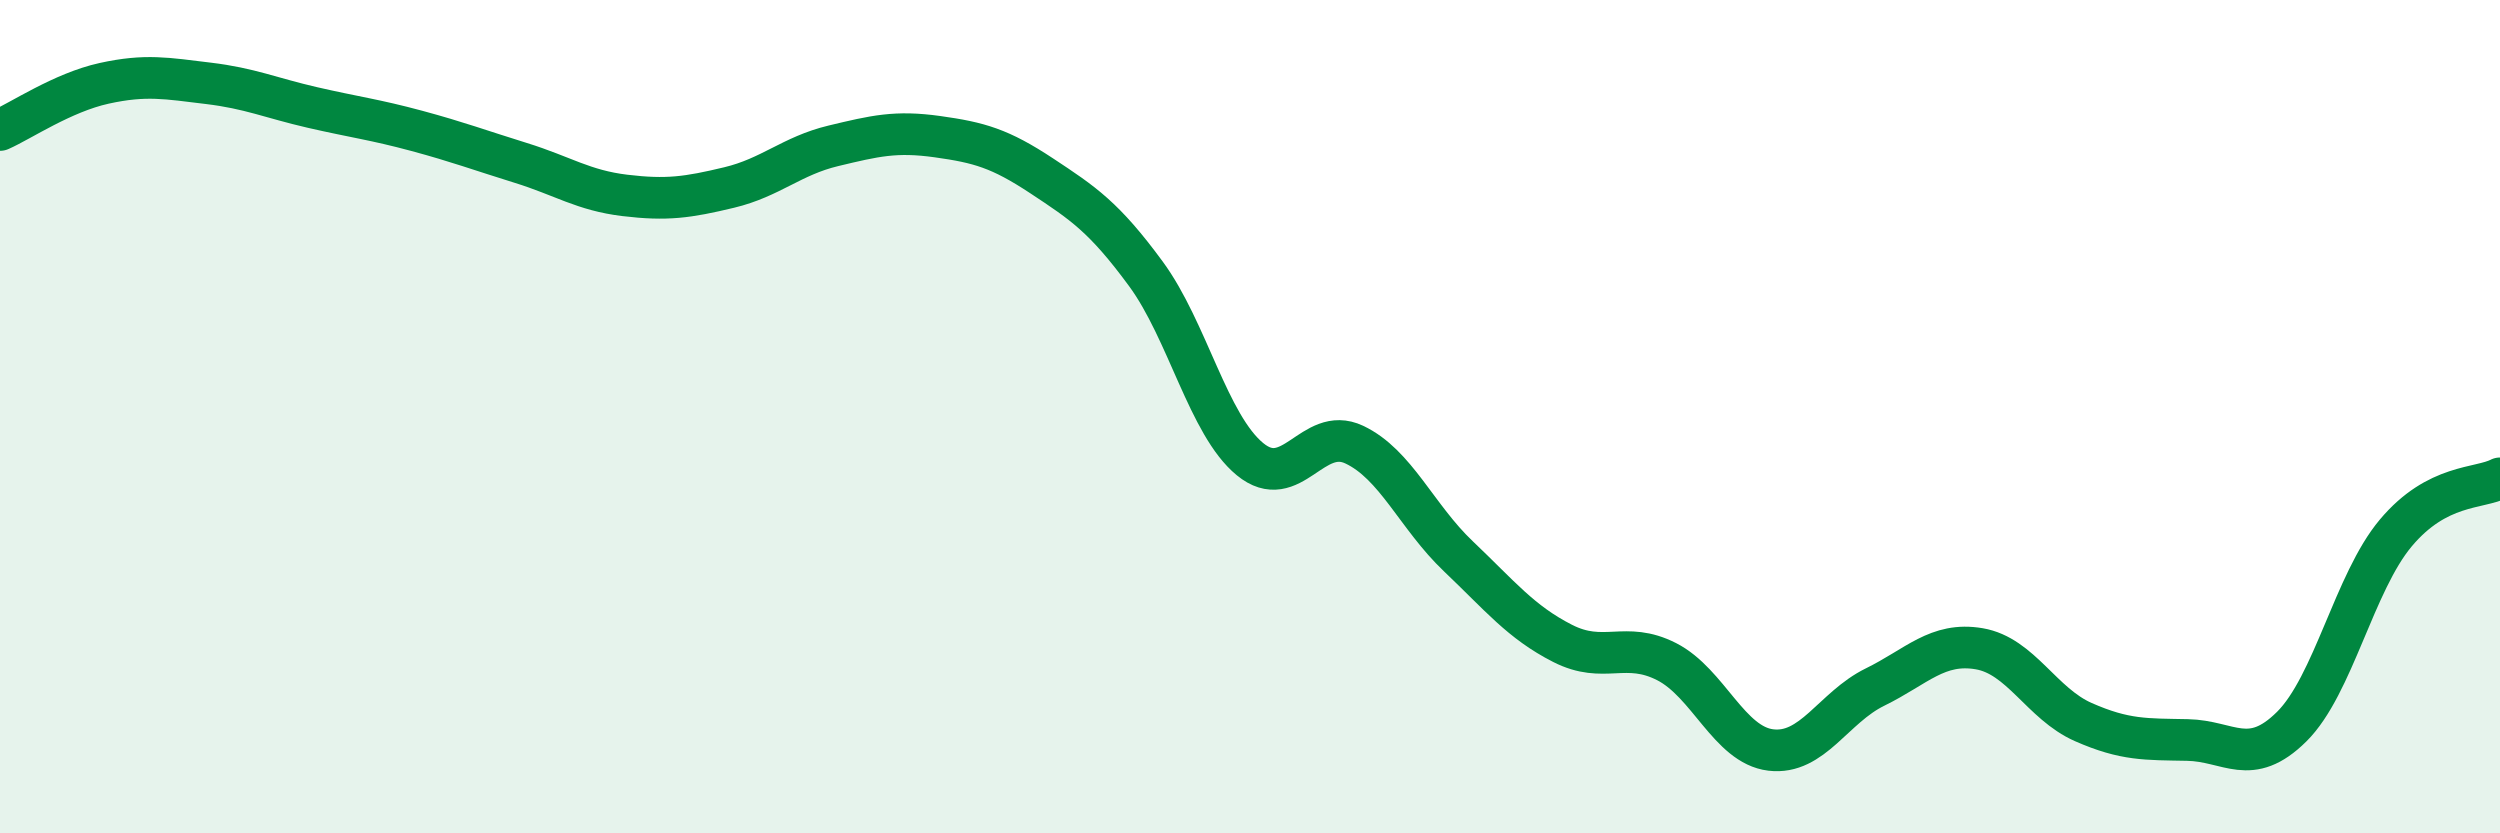
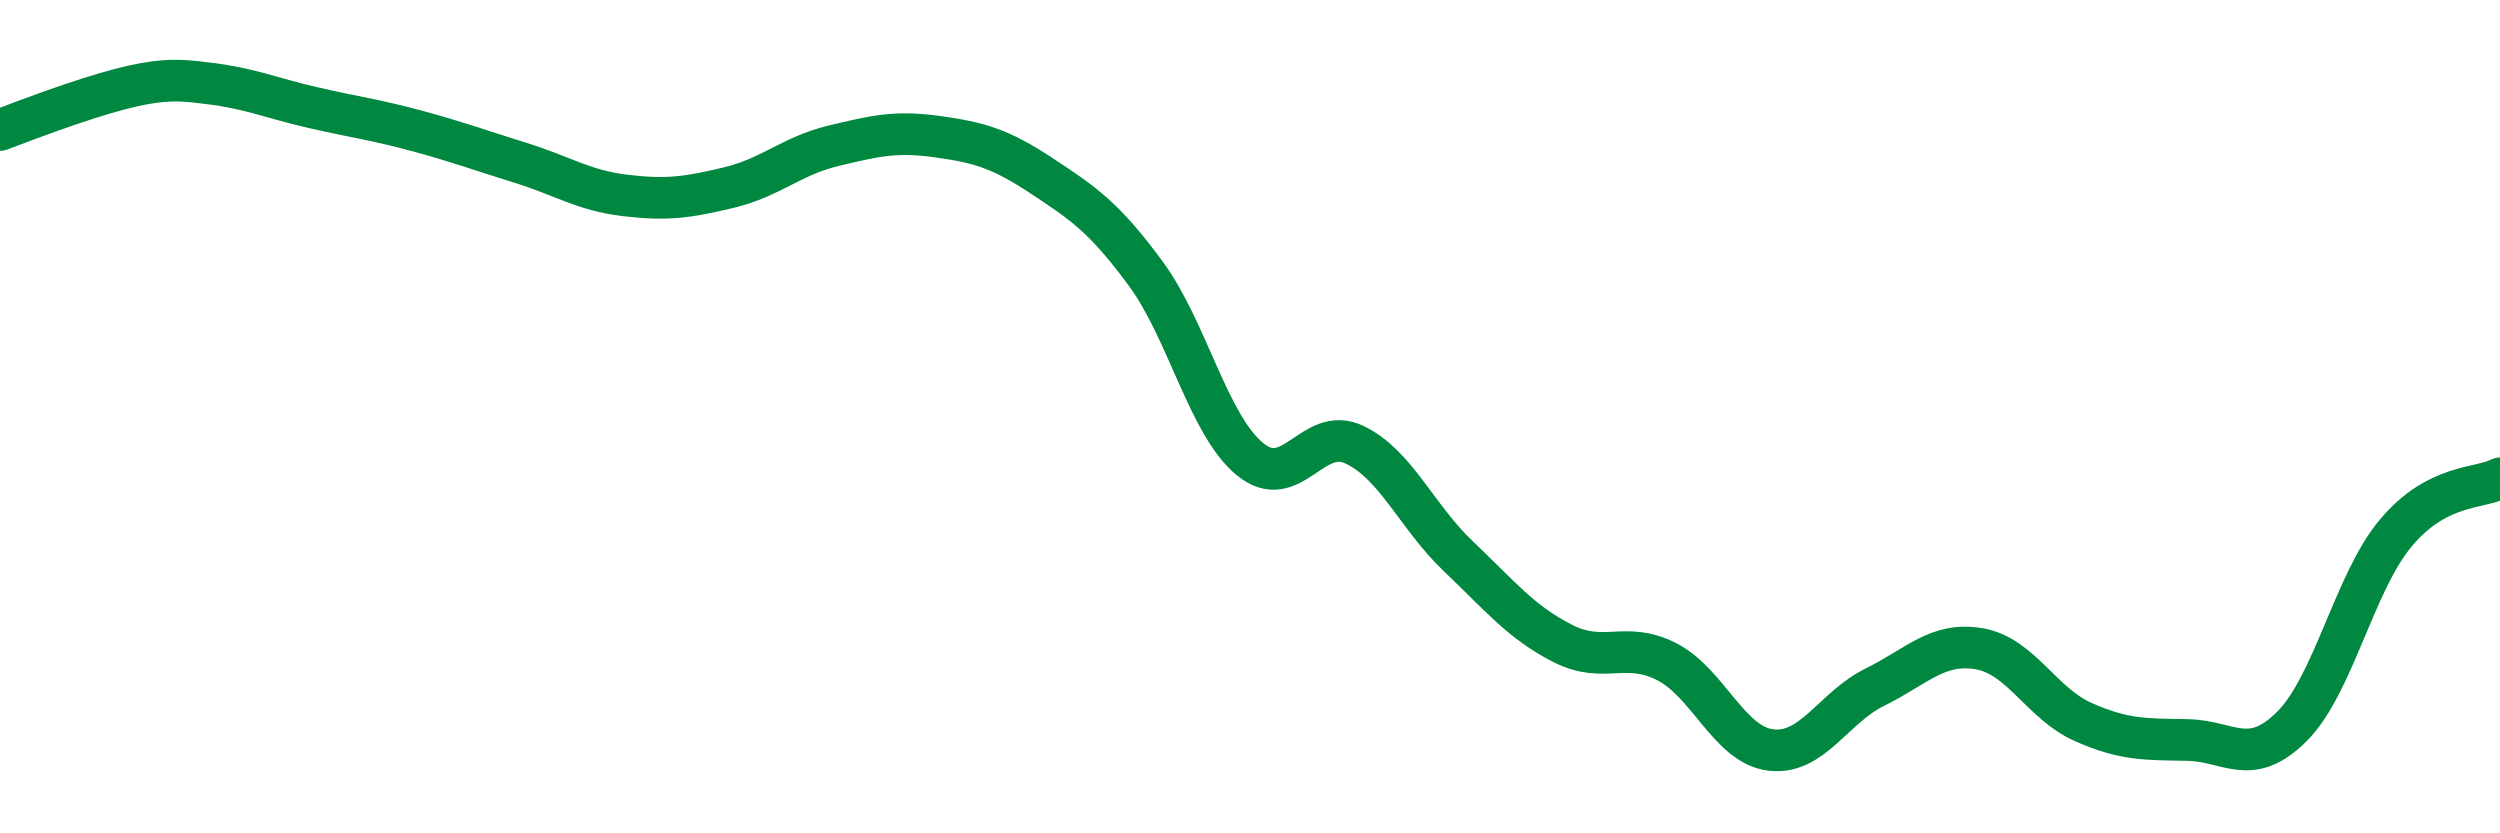
<svg xmlns="http://www.w3.org/2000/svg" width="60" height="20" viewBox="0 0 60 20">
-   <path d="M 0,3.12 C 0.5,2.9 1.5,2.22 2.5,2 C 3.5,1.78 4,1.88 5,2 C 6,2.12 6.5,2.35 7.5,2.58 C 8.5,2.81 9,2.87 10,3.14 C 11,3.41 11.5,3.6 12.5,3.91 C 13.5,4.22 14,4.57 15,4.69 C 16,4.81 16.5,4.74 17.5,4.5 C 18.5,4.26 19,3.74 20,3.5 C 21,3.26 21.5,3.14 22.5,3.28 C 23.5,3.42 24,3.56 25,4.22 C 26,4.88 26.5,5.21 27.5,6.57 C 28.5,7.93 29,10.2 30,11.02 C 31,11.84 31.5,10.2 32.5,10.67 C 33.5,11.14 34,12.4 35,13.35 C 36,14.3 36.5,14.93 37.5,15.44 C 38.5,15.95 39,15.37 40,15.88 C 41,16.39 41.5,17.88 42.5,18 C 43.5,18.12 44,16.98 45,16.49 C 46,16 46.5,15.4 47.5,15.57 C 48.5,15.74 49,16.89 50,17.33 C 51,17.77 51.5,17.74 52.5,17.76 C 53.5,17.78 54,18.43 55,17.44 C 56,16.45 56.5,13.98 57.5,12.79 C 58.5,11.6 59.5,11.74 60,11.48L60 20L0 20Z" fill="#008740" opacity="0.1" stroke-linecap="round" stroke-linejoin="round" />
-   <path d="M 0,3.12 C 0.5,2.9 1.5,2.22 2.5,2 C 3.5,1.78 4,1.88 5,2 C 6,2.12 6.5,2.35 7.5,2.58 C 8.5,2.81 9,2.87 10,3.14 C 11,3.41 11.5,3.6 12.5,3.91 C 13.5,4.22 14,4.57 15,4.69 C 16,4.81 16.5,4.74 17.5,4.5 C 18.5,4.26 19,3.74 20,3.5 C 21,3.26 21.5,3.14 22.5,3.28 C 23.5,3.42 24,3.56 25,4.22 C 26,4.88 26.5,5.21 27.5,6.57 C 28.5,7.93 29,10.2 30,11.02 C 31,11.84 31.5,10.2 32.5,10.67 C 33.5,11.14 34,12.4 35,13.35 C 36,14.3 36.5,14.93 37.5,15.44 C 38.5,15.95 39,15.37 40,15.88 C 41,16.39 41.5,17.88 42.5,18 C 43.5,18.12 44,16.98 45,16.49 C 46,16 46.5,15.4 47.5,15.57 C 48.5,15.74 49,16.89 50,17.33 C 51,17.77 51.5,17.74 52.5,17.76 C 53.5,17.78 54,18.43 55,17.44 C 56,16.45 56.5,13.98 57.5,12.79 C 58.5,11.6 59.5,11.74 60,11.48" stroke="#008740" stroke-width="1" fill="none" stroke-linecap="round" stroke-linejoin="round" />
+   <path d="M 0,3.12 C 3.5,1.78 4,1.88 5,2 C 6,2.12 6.5,2.35 7.5,2.58 C 8.5,2.81 9,2.87 10,3.14 C 11,3.41 11.5,3.6 12.5,3.91 C 13.5,4.22 14,4.57 15,4.69 C 16,4.81 16.5,4.74 17.5,4.5 C 18.5,4.26 19,3.74 20,3.5 C 21,3.26 21.5,3.14 22.5,3.28 C 23.5,3.42 24,3.56 25,4.22 C 26,4.88 26.5,5.21 27.5,6.57 C 28.5,7.93 29,10.2 30,11.02 C 31,11.84 31.5,10.2 32.5,10.67 C 33.5,11.14 34,12.4 35,13.35 C 36,14.3 36.5,14.93 37.5,15.44 C 38.5,15.95 39,15.37 40,15.88 C 41,16.39 41.5,17.88 42.5,18 C 43.5,18.12 44,16.98 45,16.49 C 46,16 46.5,15.4 47.5,15.57 C 48.5,15.74 49,16.89 50,17.33 C 51,17.77 51.5,17.74 52.5,17.76 C 53.5,17.78 54,18.43 55,17.44 C 56,16.45 56.5,13.98 57.5,12.79 C 58.5,11.6 59.5,11.74 60,11.48" stroke="#008740" stroke-width="1" fill="none" stroke-linecap="round" stroke-linejoin="round" />
</svg>